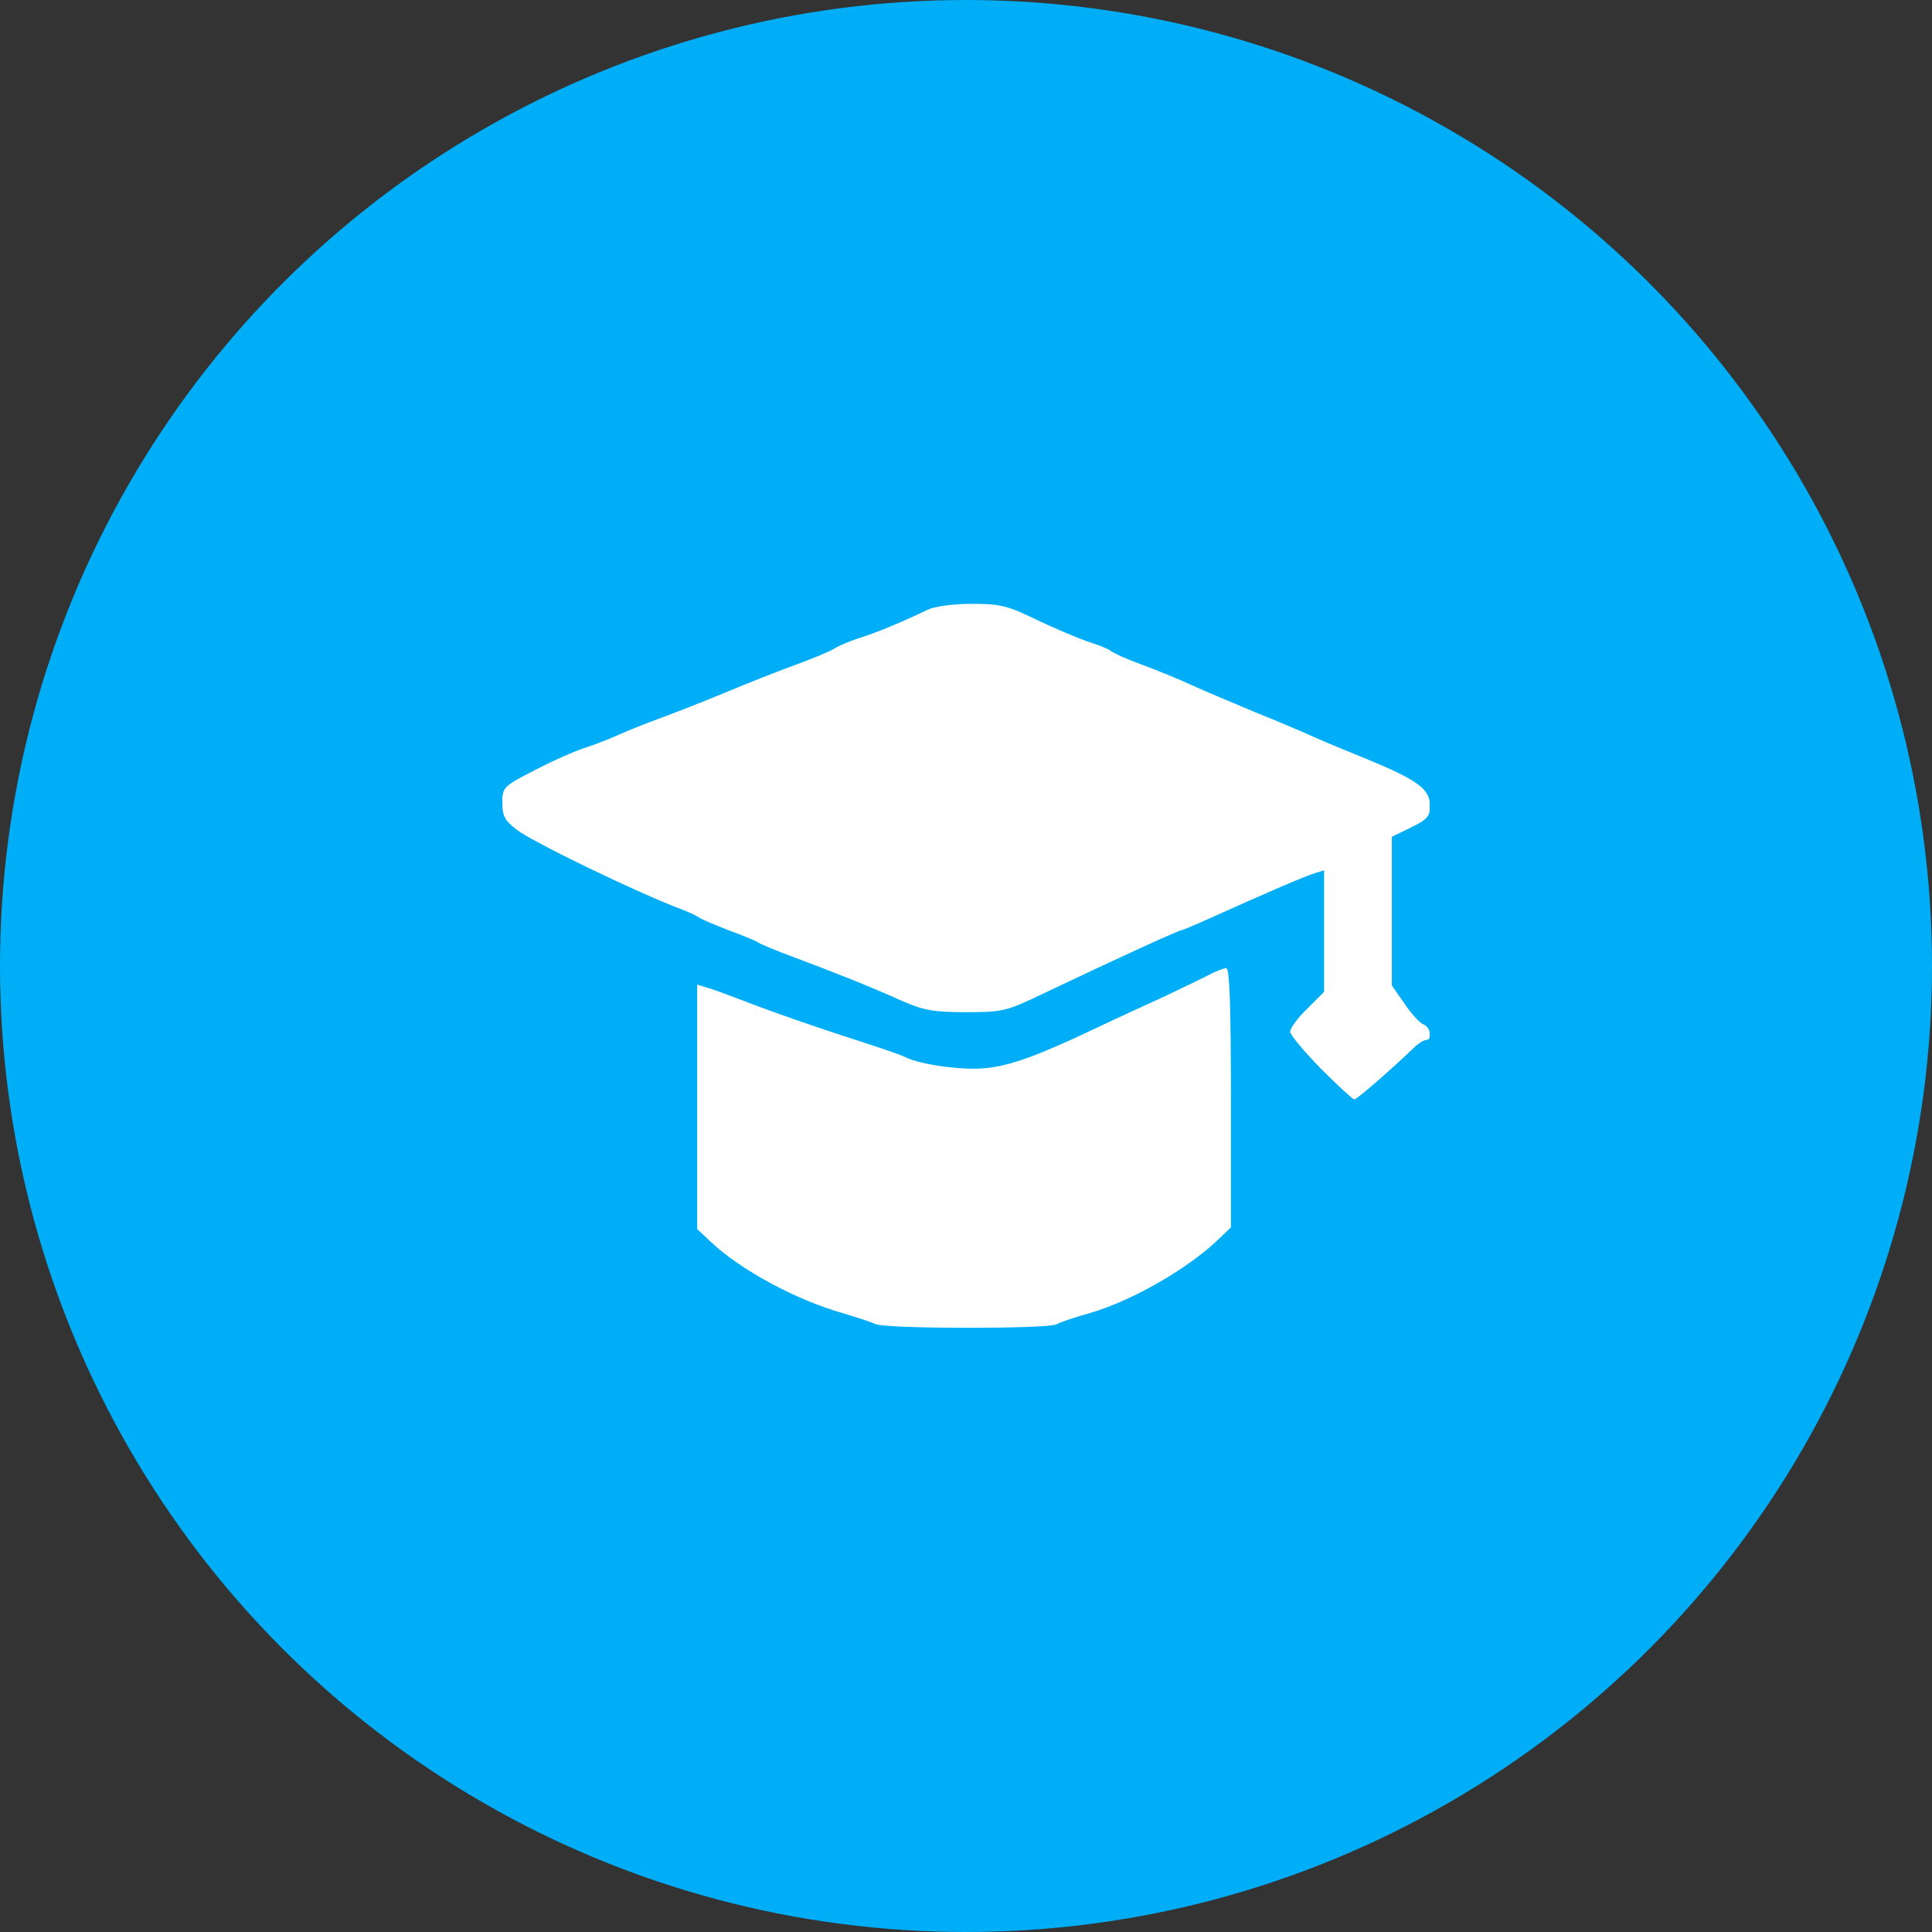
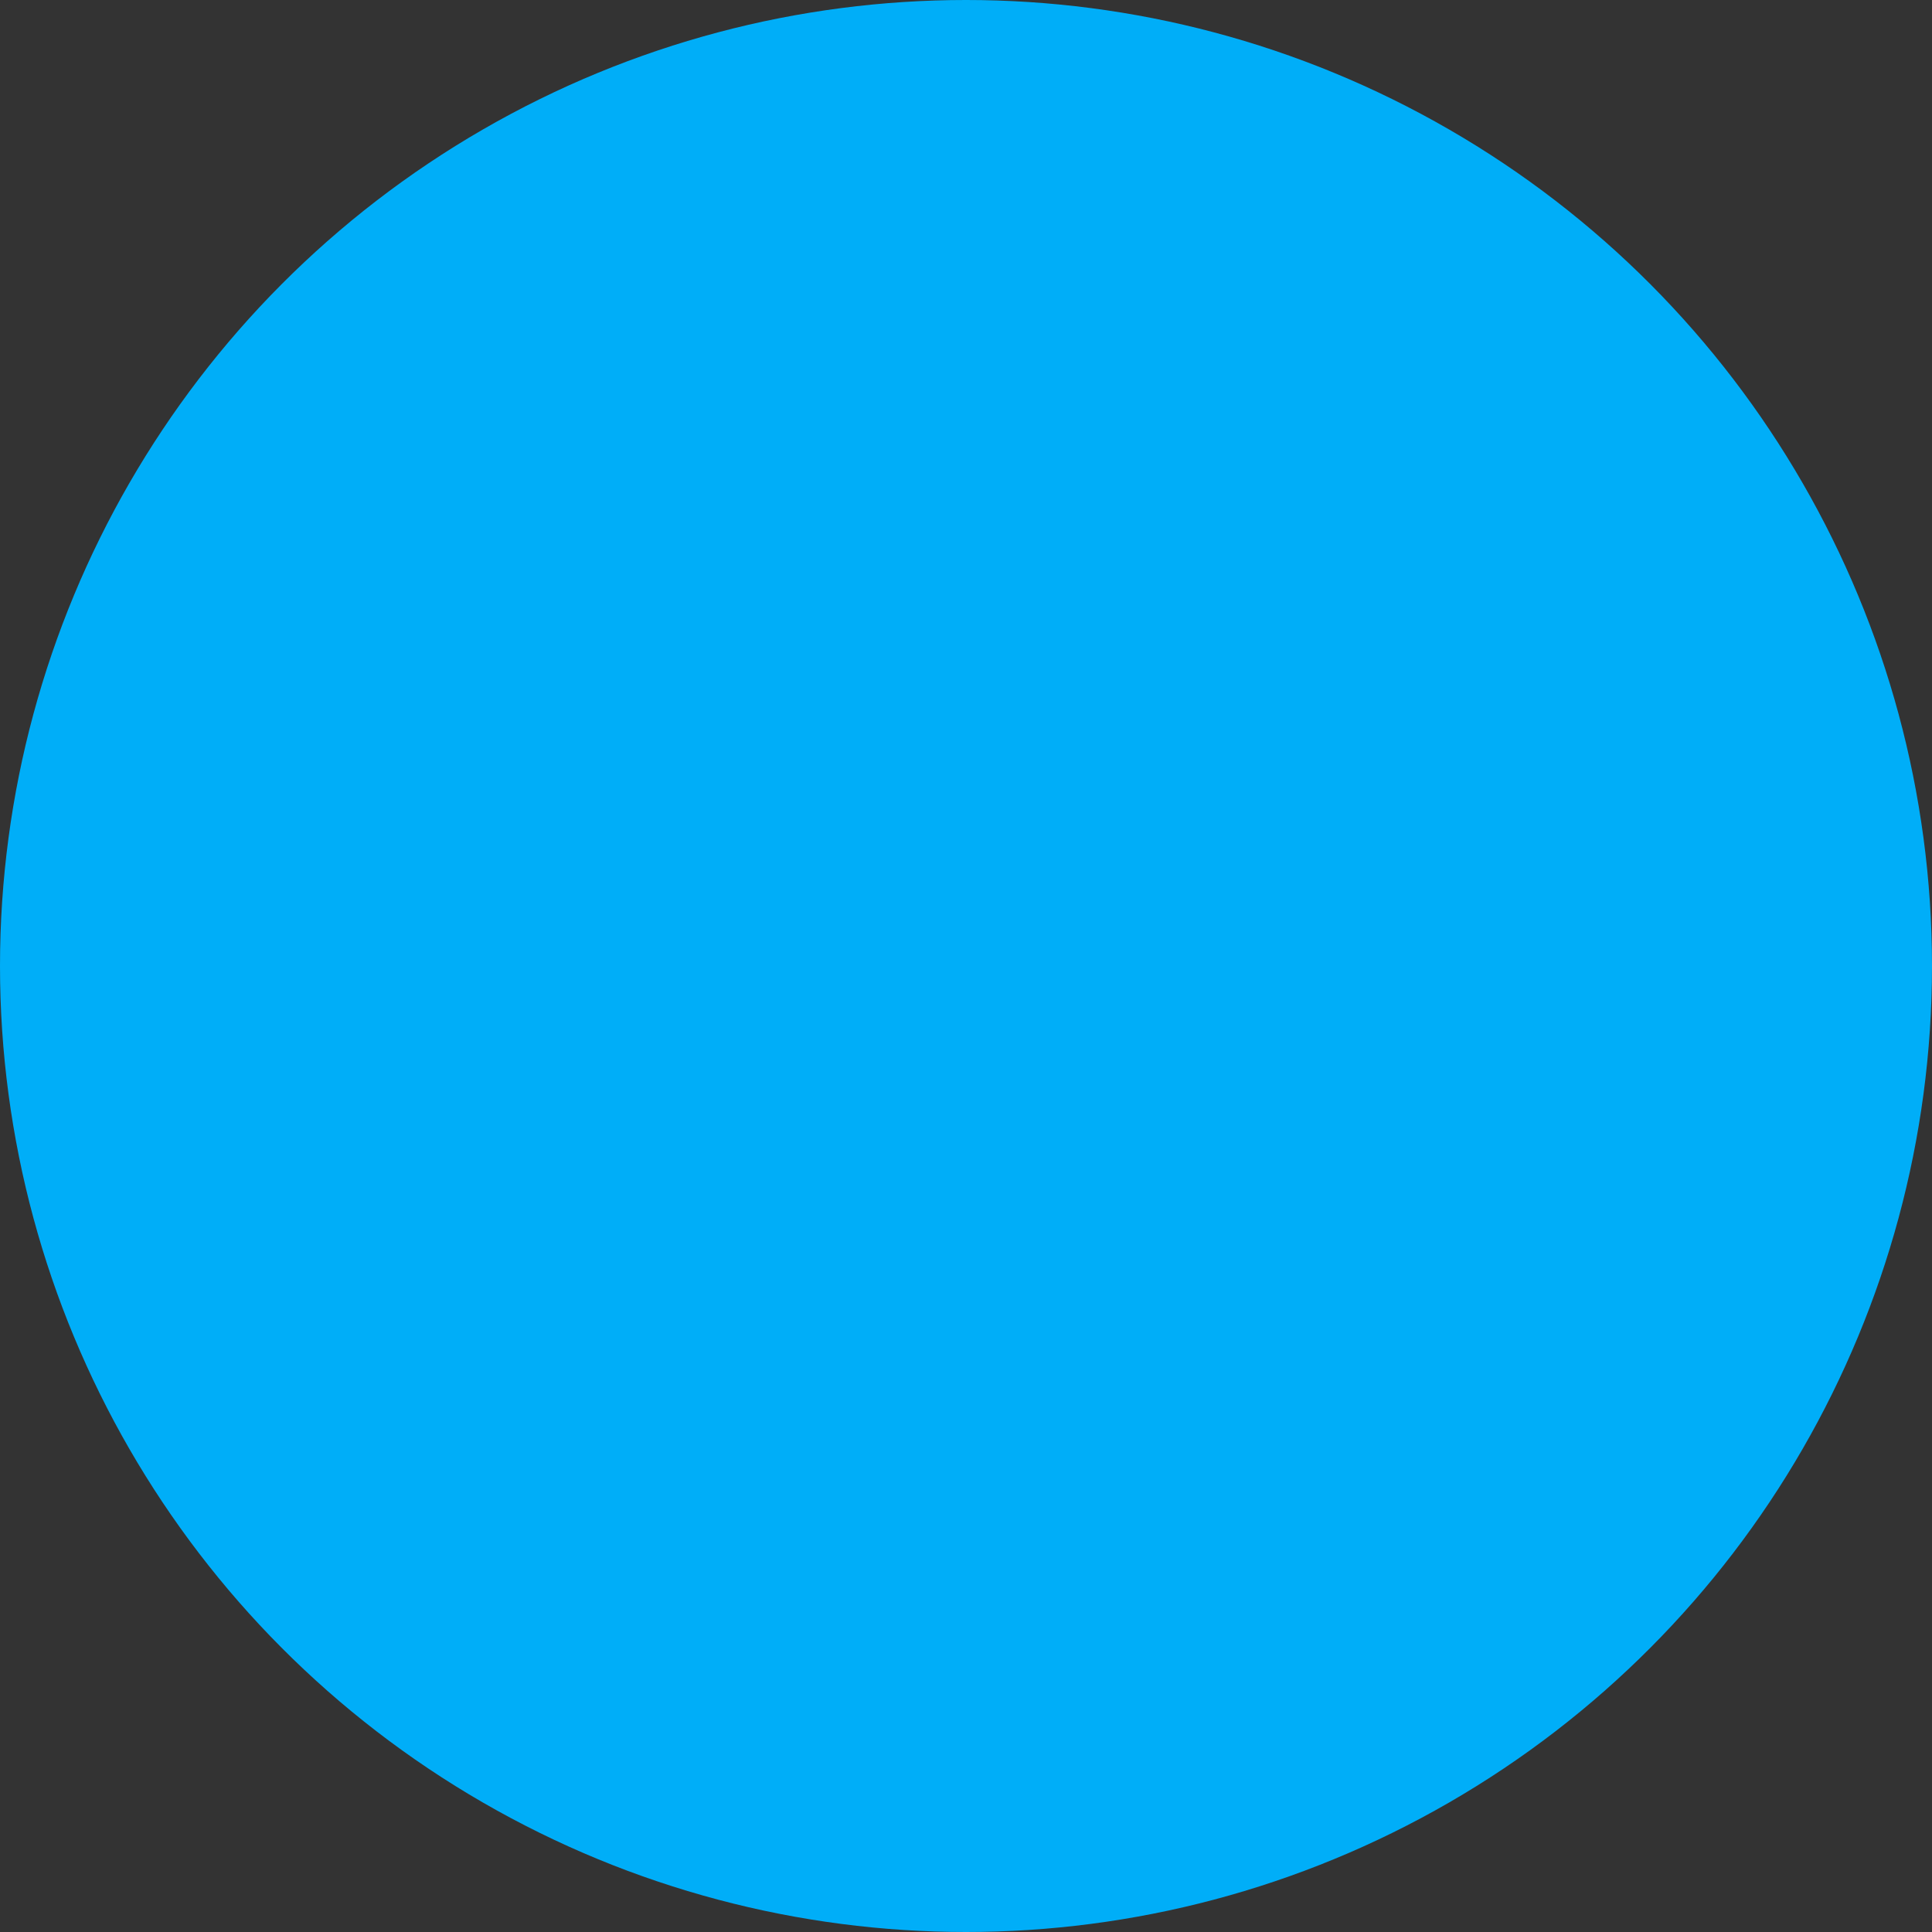
<svg xmlns="http://www.w3.org/2000/svg" width="50" height="50" viewBox="0 0 50 50" fill="none">
  <rect x="0" y="0" width="50" height="50" fill="#333333" stroke="none" />
  <circle cx="25" cy="25" r="25" fill="#00AEF8" />
  <g clip-path="url(#clip0_806_10368)">
-     <path d="M22.647 34.263C22.559 34.219 22.187 34.099 21.825 33.989C20.619 33.65 19.172 32.871 18.405 32.148L18.043 31.808V25.482L18.295 25.559C18.427 25.592 18.953 25.789 19.468 25.987C19.983 26.184 21.047 26.557 21.825 26.809C22.614 27.061 23.327 27.302 23.426 27.357C23.809 27.554 24.927 27.708 25.519 27.642C26.166 27.576 26.857 27.324 28.403 26.59C28.885 26.359 29.674 25.998 30.157 25.778C30.639 25.548 31.165 25.296 31.33 25.208C31.483 25.131 31.669 25.055 31.735 25.055C31.823 25.055 31.856 26.052 31.856 28.409V31.764L31.56 32.049C30.76 32.827 29.291 33.671 28.183 33.989C27.822 34.088 27.438 34.219 27.339 34.274C27.098 34.395 22.866 34.395 22.647 34.263V34.263Z" fill="white" />
-     <path d="M34.18 27.653C33.752 27.214 33.39 26.787 33.39 26.699C33.39 26.611 33.588 26.337 33.829 26.107L34.267 25.669V22.523L34.026 22.599C33.796 22.665 32.875 23.06 31.22 23.805C30.902 23.948 30.617 24.068 30.595 24.068C30.518 24.068 28.863 24.825 26.977 25.724C26.046 26.173 25.936 26.195 25.004 26.195C24.171 26.195 23.919 26.151 23.36 25.91C22.537 25.537 21.507 25.131 20.509 24.759C20.093 24.605 19.698 24.441 19.632 24.397C19.578 24.353 19.227 24.211 18.865 24.079C18.503 23.937 18.163 23.794 18.098 23.75C18.043 23.706 17.813 23.597 17.604 23.52C16.475 23.093 13.8 21.799 13.384 21.481C13.066 21.24 13 21.119 13 20.779C13 20.374 13.022 20.352 13.855 19.924C14.316 19.683 14.896 19.431 15.138 19.354C15.379 19.277 15.774 19.124 16.015 19.014C16.256 18.905 16.727 18.718 17.056 18.598C17.385 18.477 18.152 18.181 18.755 17.929C19.358 17.677 20.191 17.348 20.619 17.195C21.036 17.041 21.485 16.855 21.606 16.778C21.726 16.701 22.022 16.581 22.263 16.504C22.691 16.372 23.371 16.087 24.006 15.78C24.193 15.693 24.664 15.627 25.146 15.627C25.881 15.627 26.078 15.671 26.857 16.055C27.35 16.285 27.942 16.537 28.183 16.614C28.424 16.69 28.677 16.789 28.742 16.844C28.808 16.899 29.17 17.063 29.564 17.206C29.948 17.348 30.54 17.589 30.869 17.743C31.198 17.896 31.921 18.192 32.459 18.422C33.007 18.642 33.599 18.894 33.774 18.971C33.96 19.058 34.596 19.332 35.199 19.573C36.657 20.166 37.008 20.407 37.008 20.845C37.008 21.13 36.942 21.207 36.515 21.415L36.021 21.656V25.504L36.35 25.976C36.526 26.239 36.745 26.48 36.844 26.513C37.03 26.59 37.074 26.918 36.898 26.918C36.844 26.918 36.701 27.006 36.591 27.116C36.043 27.642 35.123 28.453 35.046 28.453C35.013 28.453 34.618 28.091 34.18 27.653V27.653Z" fill="white" />
-   </g>
+     </g>
  <defs>
    <clipPath id="clip0_806_10368">
-       <rect width="24" height="24" fill="white" transform="translate(13 13)" />
-     </clipPath>
+       </clipPath>
  </defs>
</svg>